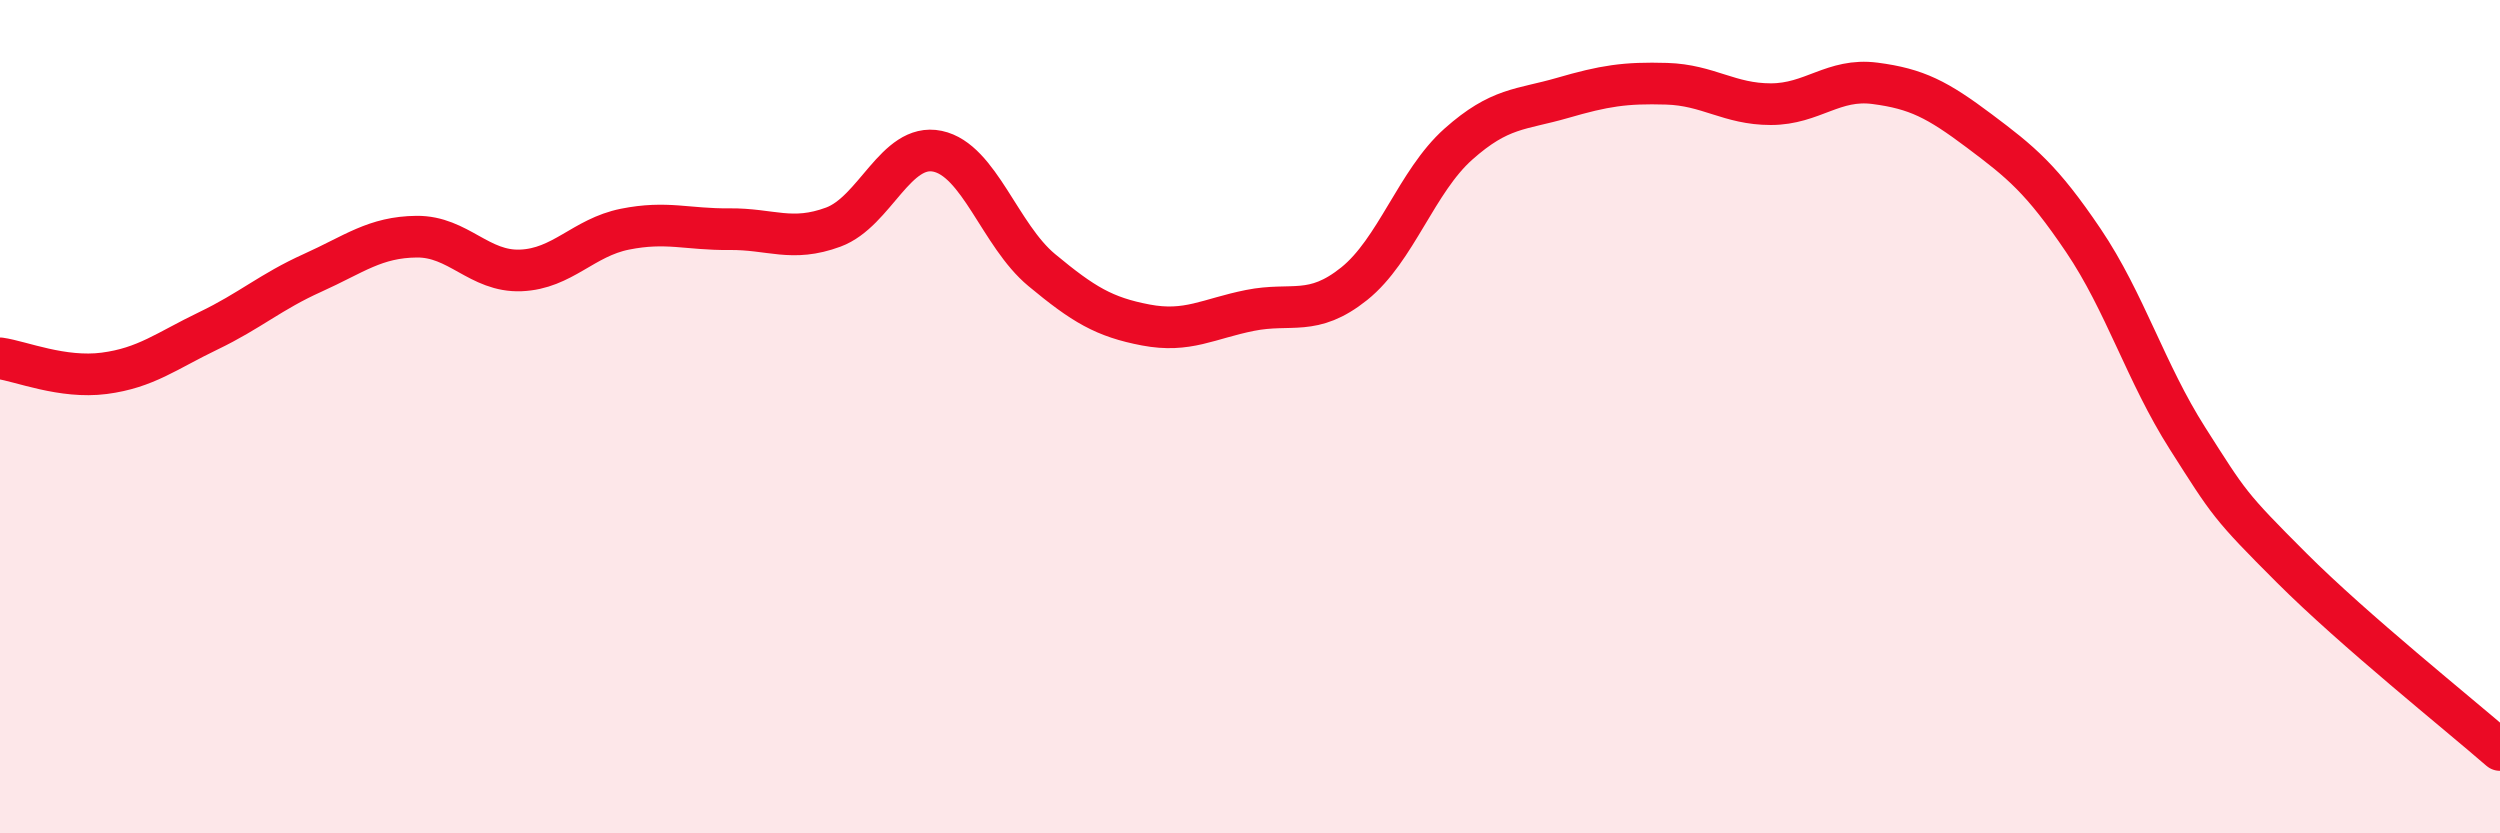
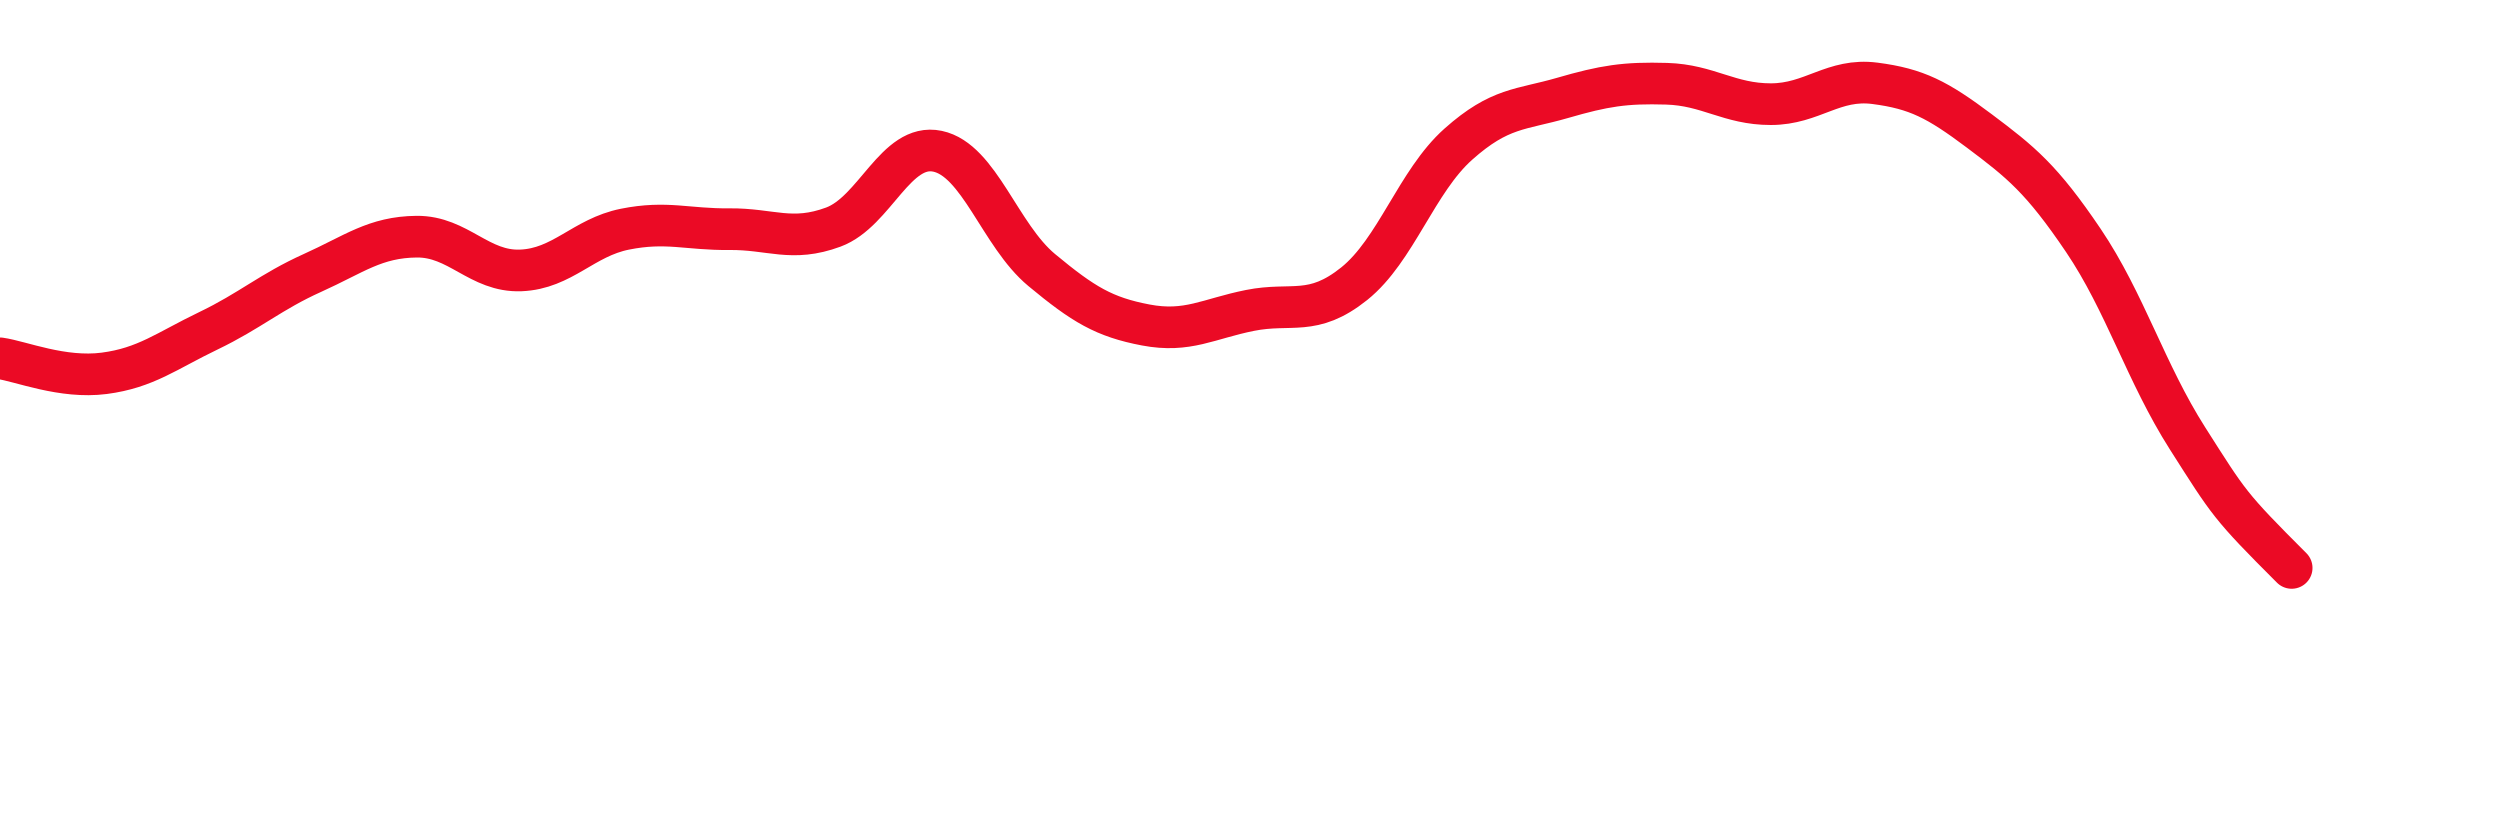
<svg xmlns="http://www.w3.org/2000/svg" width="60" height="20" viewBox="0 0 60 20">
-   <path d="M 0,8.6 C 0.5,8.67 1.5,9.09 2.5,8.96 C 3.5,8.83 4,8.42 5,7.94 C 6,7.46 6.5,7 7.5,6.55 C 8.5,6.1 9,5.69 10,5.68 C 11,5.67 11.5,6.53 12.5,6.49 C 13.5,6.45 14,5.7 15,5.5 C 16,5.3 16.5,5.51 17.5,5.5 C 18.5,5.49 19,5.82 20,5.45 C 21,5.08 21.5,3.42 22.5,3.63 C 23.5,3.84 24,5.65 25,6.48 C 26,7.31 26.5,7.61 27.5,7.8 C 28.5,7.99 29,7.65 30,7.45 C 31,7.25 31.5,7.61 32.5,6.81 C 33.5,6.01 34,4.35 35,3.46 C 36,2.57 36.5,2.64 37.5,2.35 C 38.5,2.06 39,1.98 40,2.01 C 41,2.04 41.5,2.5 42.5,2.5 C 43.5,2.5 44,1.87 45,2 C 46,2.13 46.5,2.39 47.5,3.14 C 48.5,3.89 49,4.29 50,5.77 C 51,7.25 51.5,8.95 52.5,10.52 C 53.5,12.09 53.5,12.13 55,13.63 C 56.5,15.13 59,17.13 60,18L60 20L0 20Z" fill="#EB0A25" opacity="0.1" stroke-linecap="round" stroke-linejoin="round" />
-   <path d="M 0,8.6 C 0.5,8.67 1.5,9.09 2.5,8.96 C 3.5,8.83 4,8.42 5,7.94 C 6,7.46 6.5,7 7.5,6.55 C 8.5,6.1 9,5.69 10,5.68 C 11,5.67 11.5,6.53 12.5,6.49 C 13.5,6.45 14,5.7 15,5.5 C 16,5.3 16.5,5.51 17.5,5.5 C 18.5,5.49 19,5.82 20,5.45 C 21,5.08 21.5,3.42 22.5,3.63 C 23.5,3.84 24,5.65 25,6.48 C 26,7.31 26.5,7.61 27.5,7.8 C 28.5,7.99 29,7.65 30,7.45 C 31,7.25 31.5,7.61 32.5,6.81 C 33.5,6.01 34,4.35 35,3.46 C 36,2.57 36.5,2.64 37.5,2.35 C 38.5,2.06 39,1.98 40,2.01 C 41,2.04 41.5,2.5 42.5,2.5 C 43.5,2.5 44,1.87 45,2 C 46,2.13 46.5,2.39 47.5,3.14 C 48.5,3.89 49,4.29 50,5.77 C 51,7.25 51.5,8.95 52.5,10.52 C 53.5,12.09 53.5,12.13 55,13.63 C 56.5,15.13 59,17.13 60,18" stroke="#EB0A25" stroke-width="1" fill="none" stroke-linecap="round" stroke-linejoin="round" />
+   <path d="M 0,8.6 C 0.5,8.67 1.5,9.09 2.5,8.96 C 3.5,8.83 4,8.42 5,7.94 C 6,7.46 6.5,7 7.5,6.55 C 8.5,6.1 9,5.69 10,5.68 C 11,5.67 11.5,6.53 12.5,6.49 C 13.5,6.45 14,5.7 15,5.5 C 16,5.3 16.5,5.51 17.5,5.5 C 18.5,5.49 19,5.82 20,5.45 C 21,5.08 21.5,3.42 22.5,3.63 C 23.5,3.84 24,5.65 25,6.48 C 26,7.31 26.5,7.61 27.5,7.8 C 28.5,7.99 29,7.65 30,7.45 C 31,7.25 31.5,7.61 32.5,6.81 C 33.5,6.01 34,4.35 35,3.46 C 36,2.57 36.5,2.64 37.5,2.35 C 38.5,2.06 39,1.98 40,2.01 C 41,2.04 41.5,2.5 42.5,2.5 C 43.5,2.5 44,1.87 45,2 C 46,2.13 46.5,2.39 47.5,3.14 C 48.5,3.89 49,4.29 50,5.77 C 51,7.25 51.5,8.95 52.5,10.52 C 53.5,12.09 53.5,12.13 55,13.63 " stroke="#EB0A25" stroke-width="1" fill="none" stroke-linecap="round" stroke-linejoin="round" />
</svg>